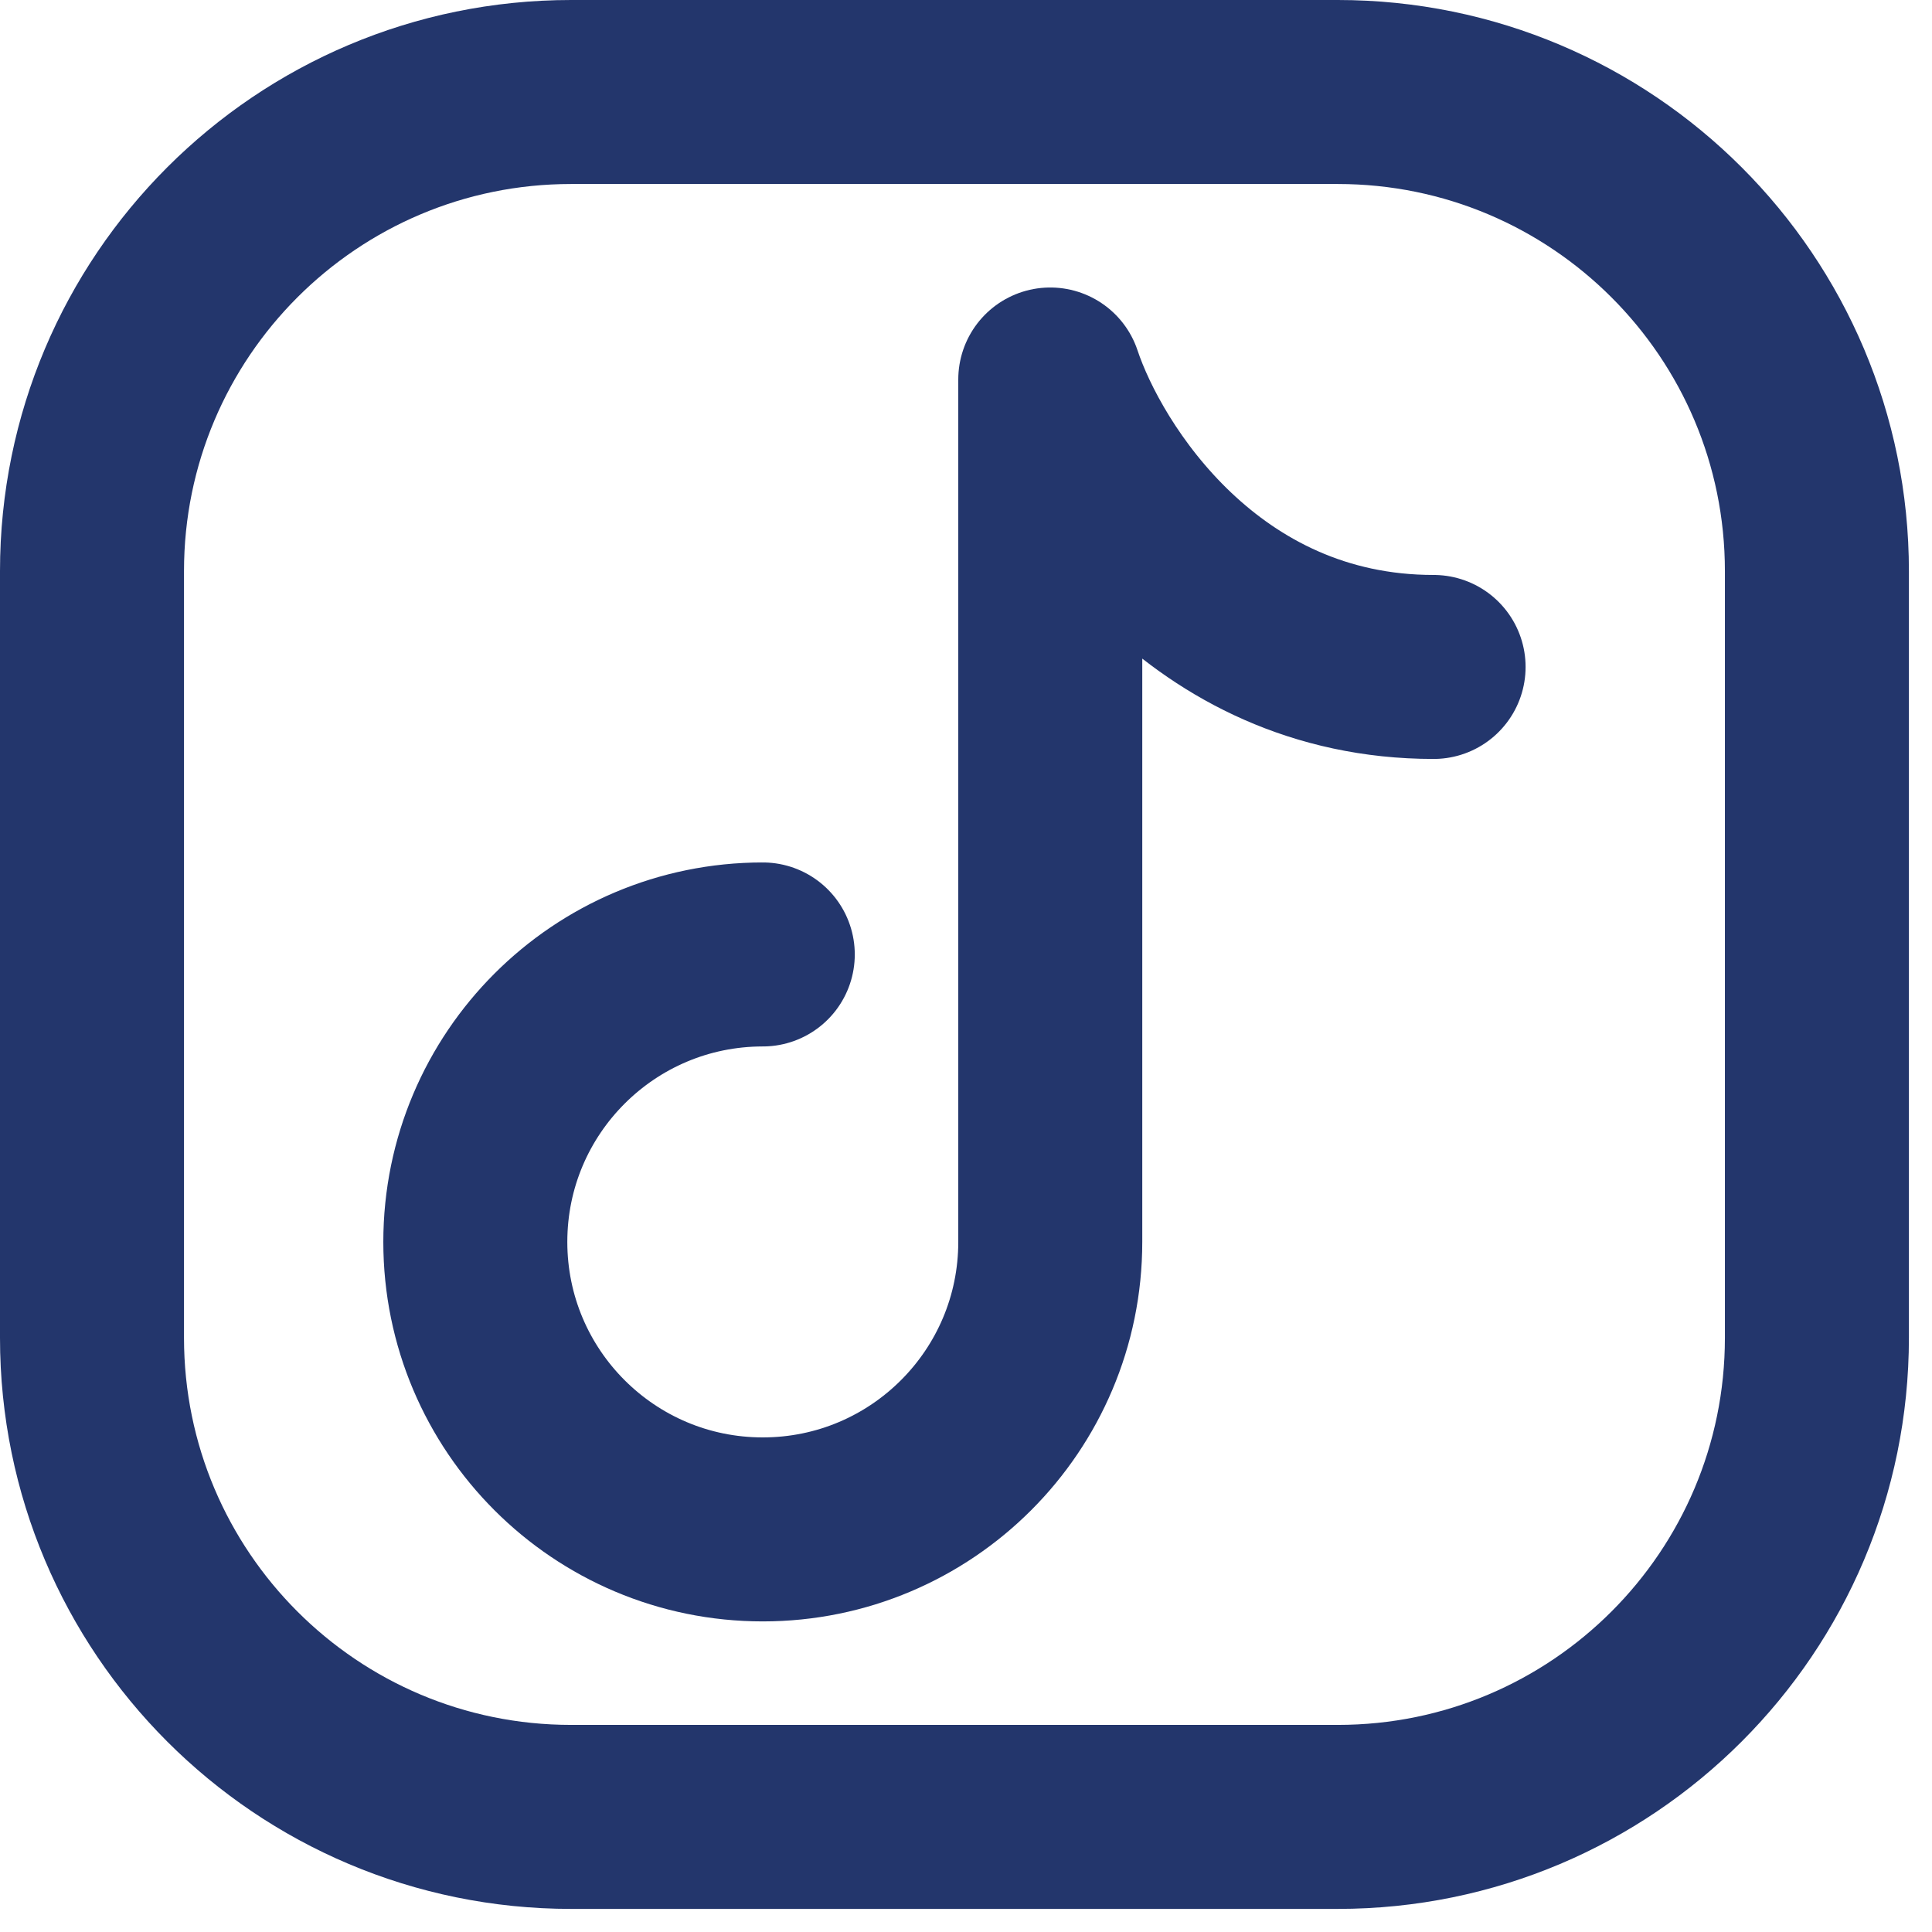
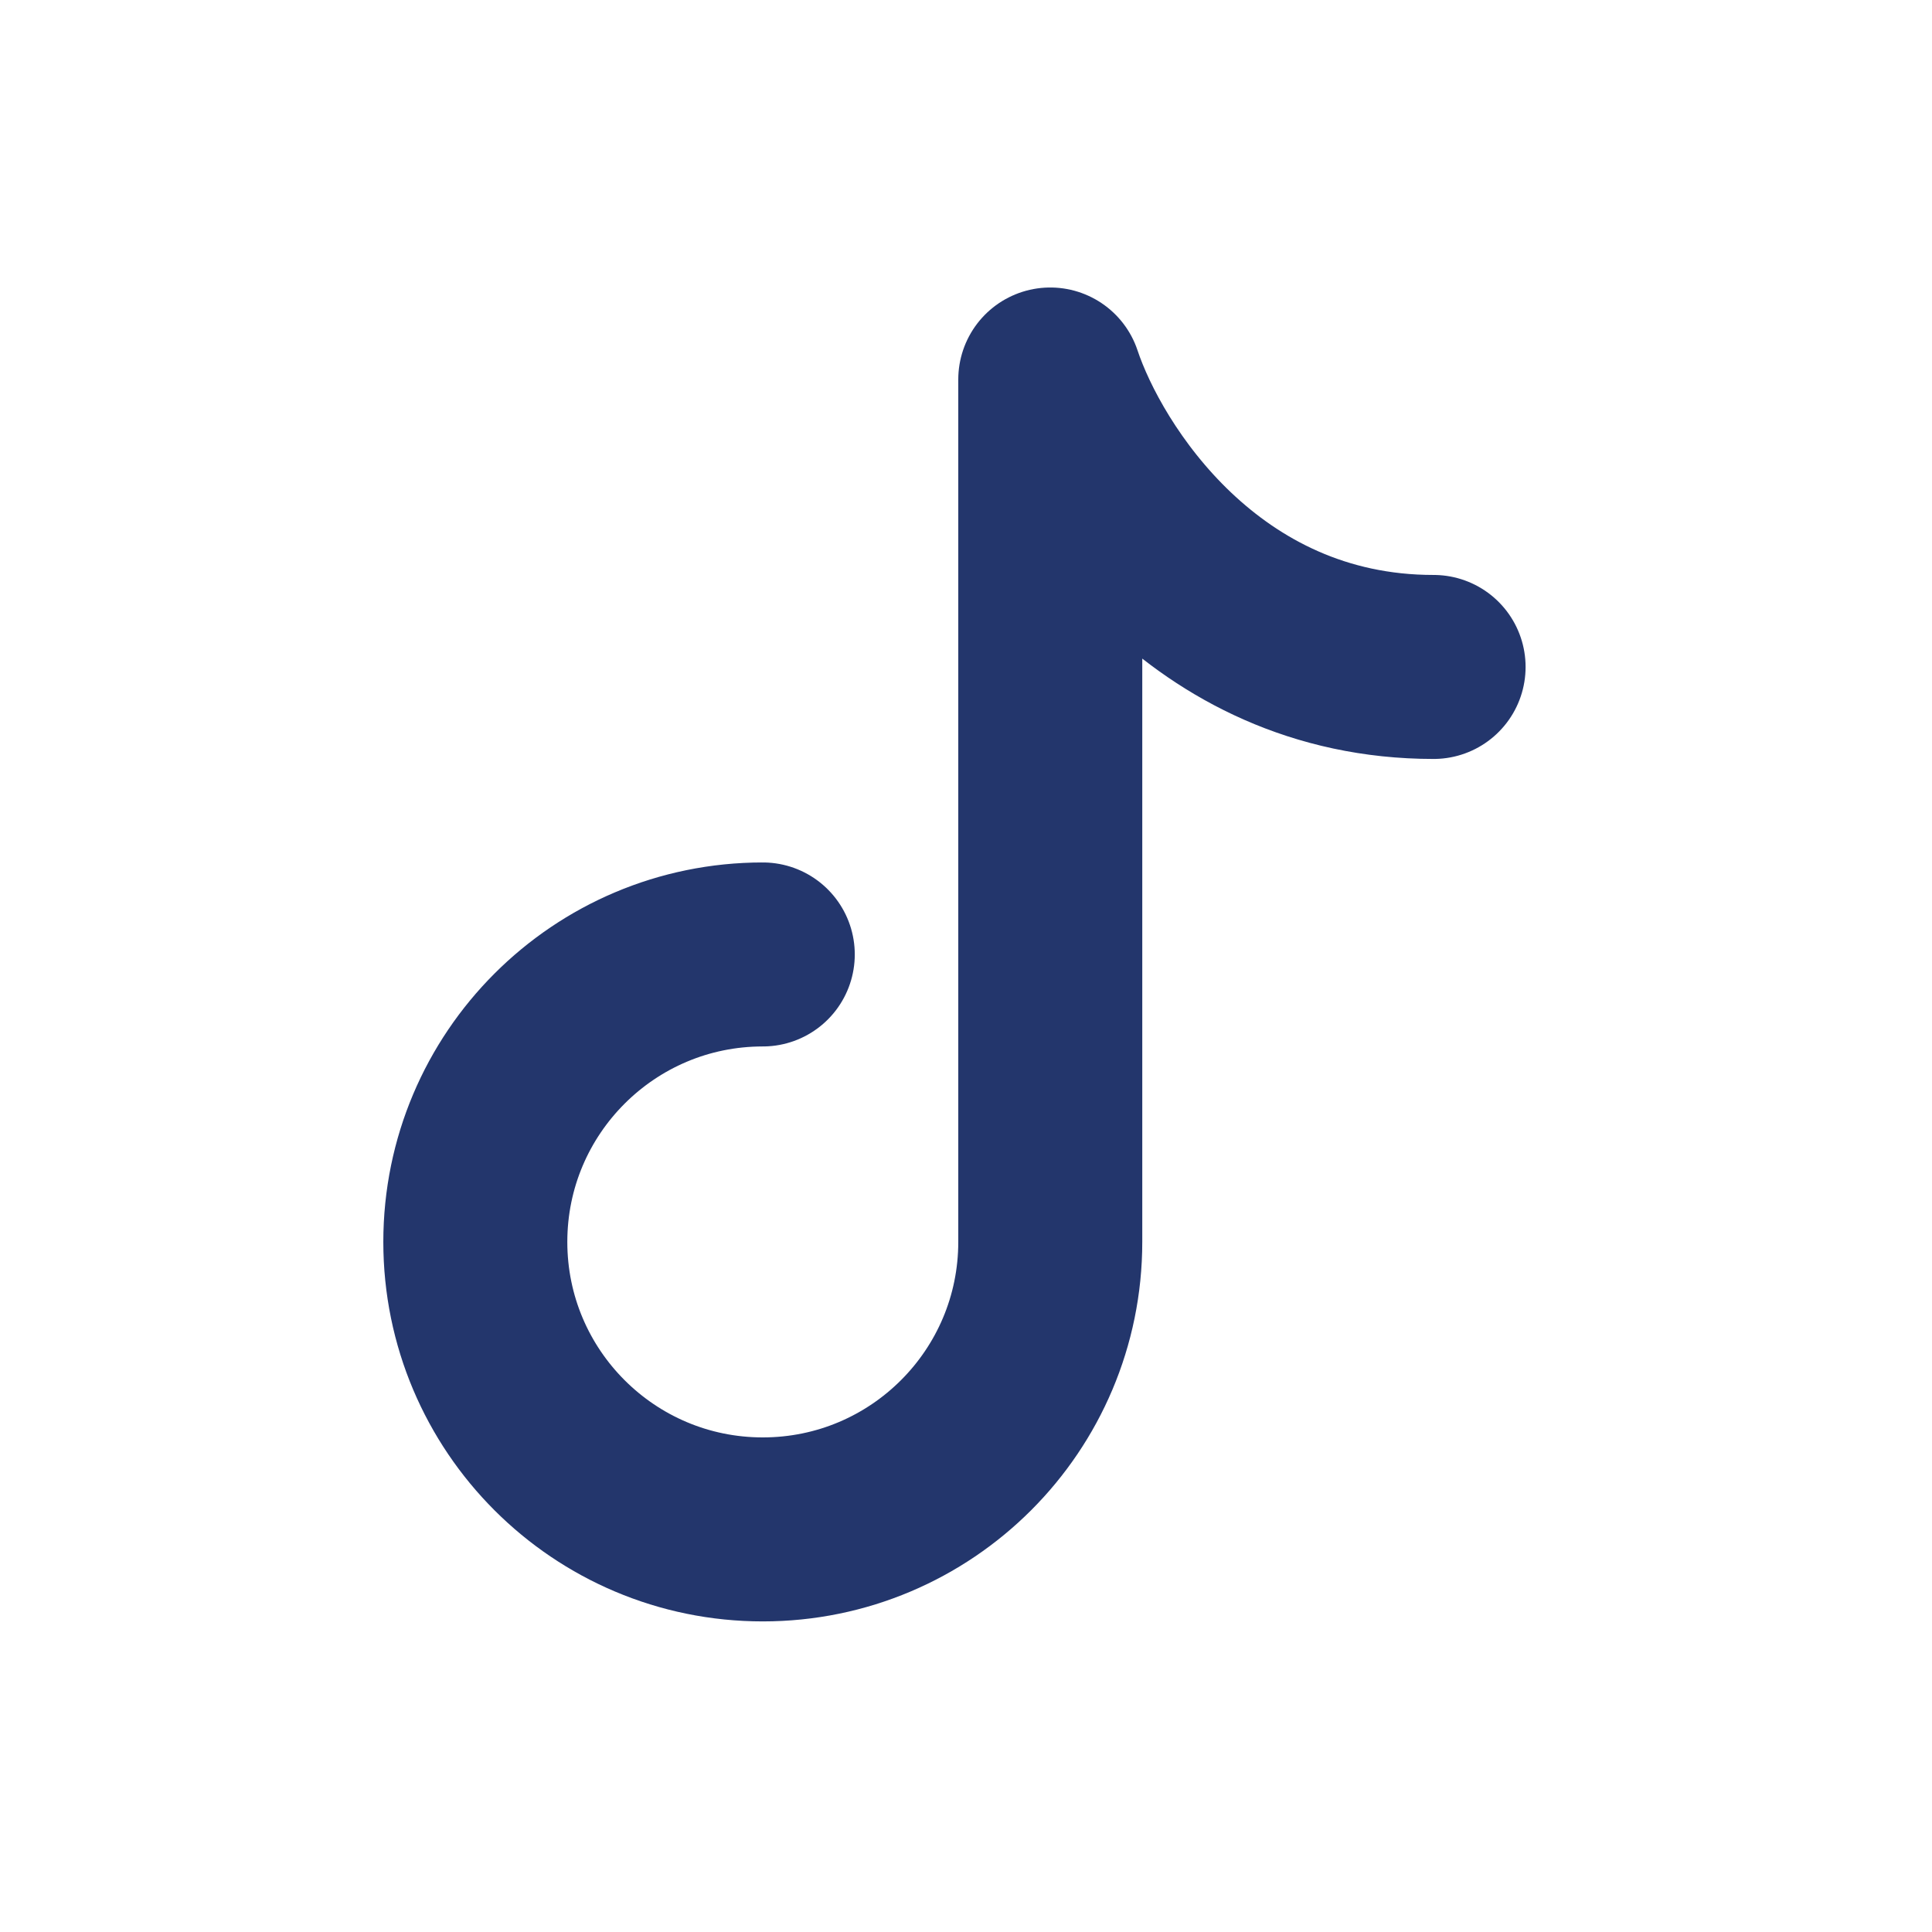
<svg xmlns="http://www.w3.org/2000/svg" width="42" height="42" viewBox="0 0 42 42" fill="none">
-   <path d="M39.498 12.416V29.082C39.498 34.834 34.834 39.498 29.082 39.498H12.416C6.663 39.498 2 34.834 2 29.082V12.416C2 6.663 6.663 2 12.416 2H29.082C34.834 2 39.498 6.663 39.498 12.416Z" stroke="#23366C" stroke-width="4" stroke-linecap="round" stroke-linejoin="round" />
  <path d="M16.582 20.749C13.131 20.749 10.333 23.547 10.333 26.998C10.333 30.45 13.131 33.248 16.582 33.248C20.034 33.248 22.832 30.45 22.832 26.998V8.25C23.526 10.333 26.165 14.499 31.165 14.499" stroke="#23366C" stroke-width="4" stroke-linecap="round" stroke-linejoin="round" />
</svg>